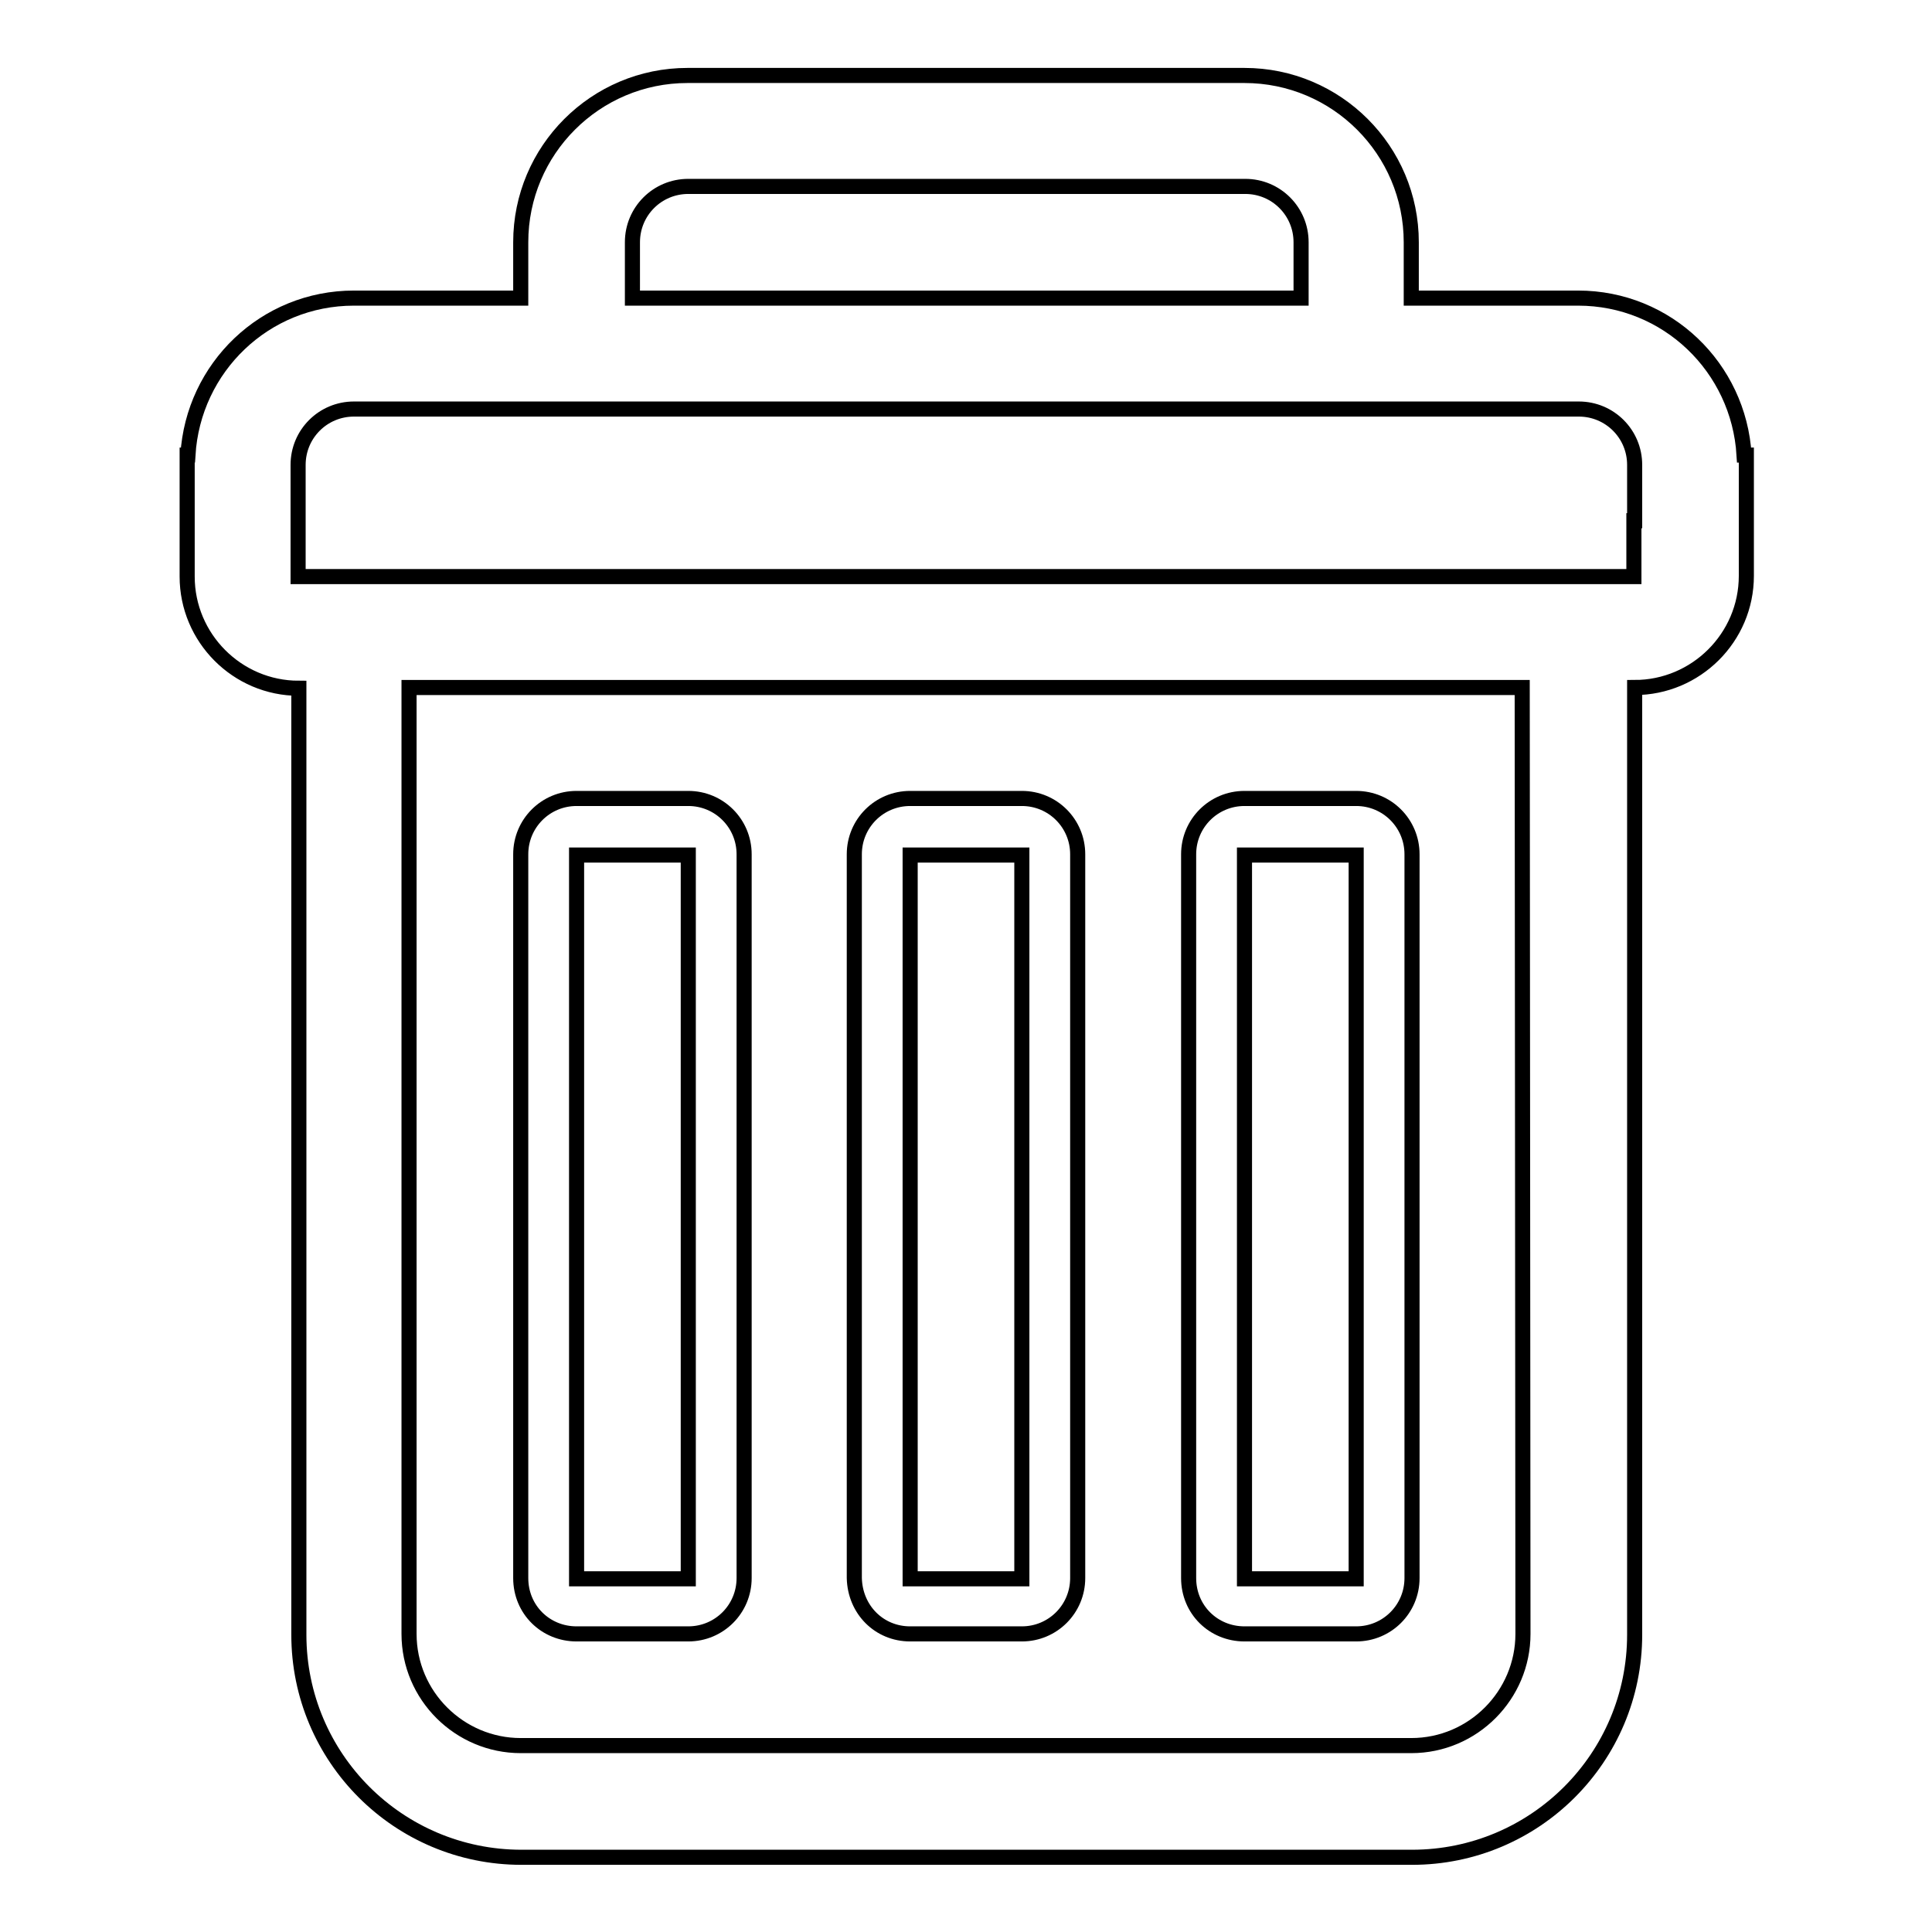
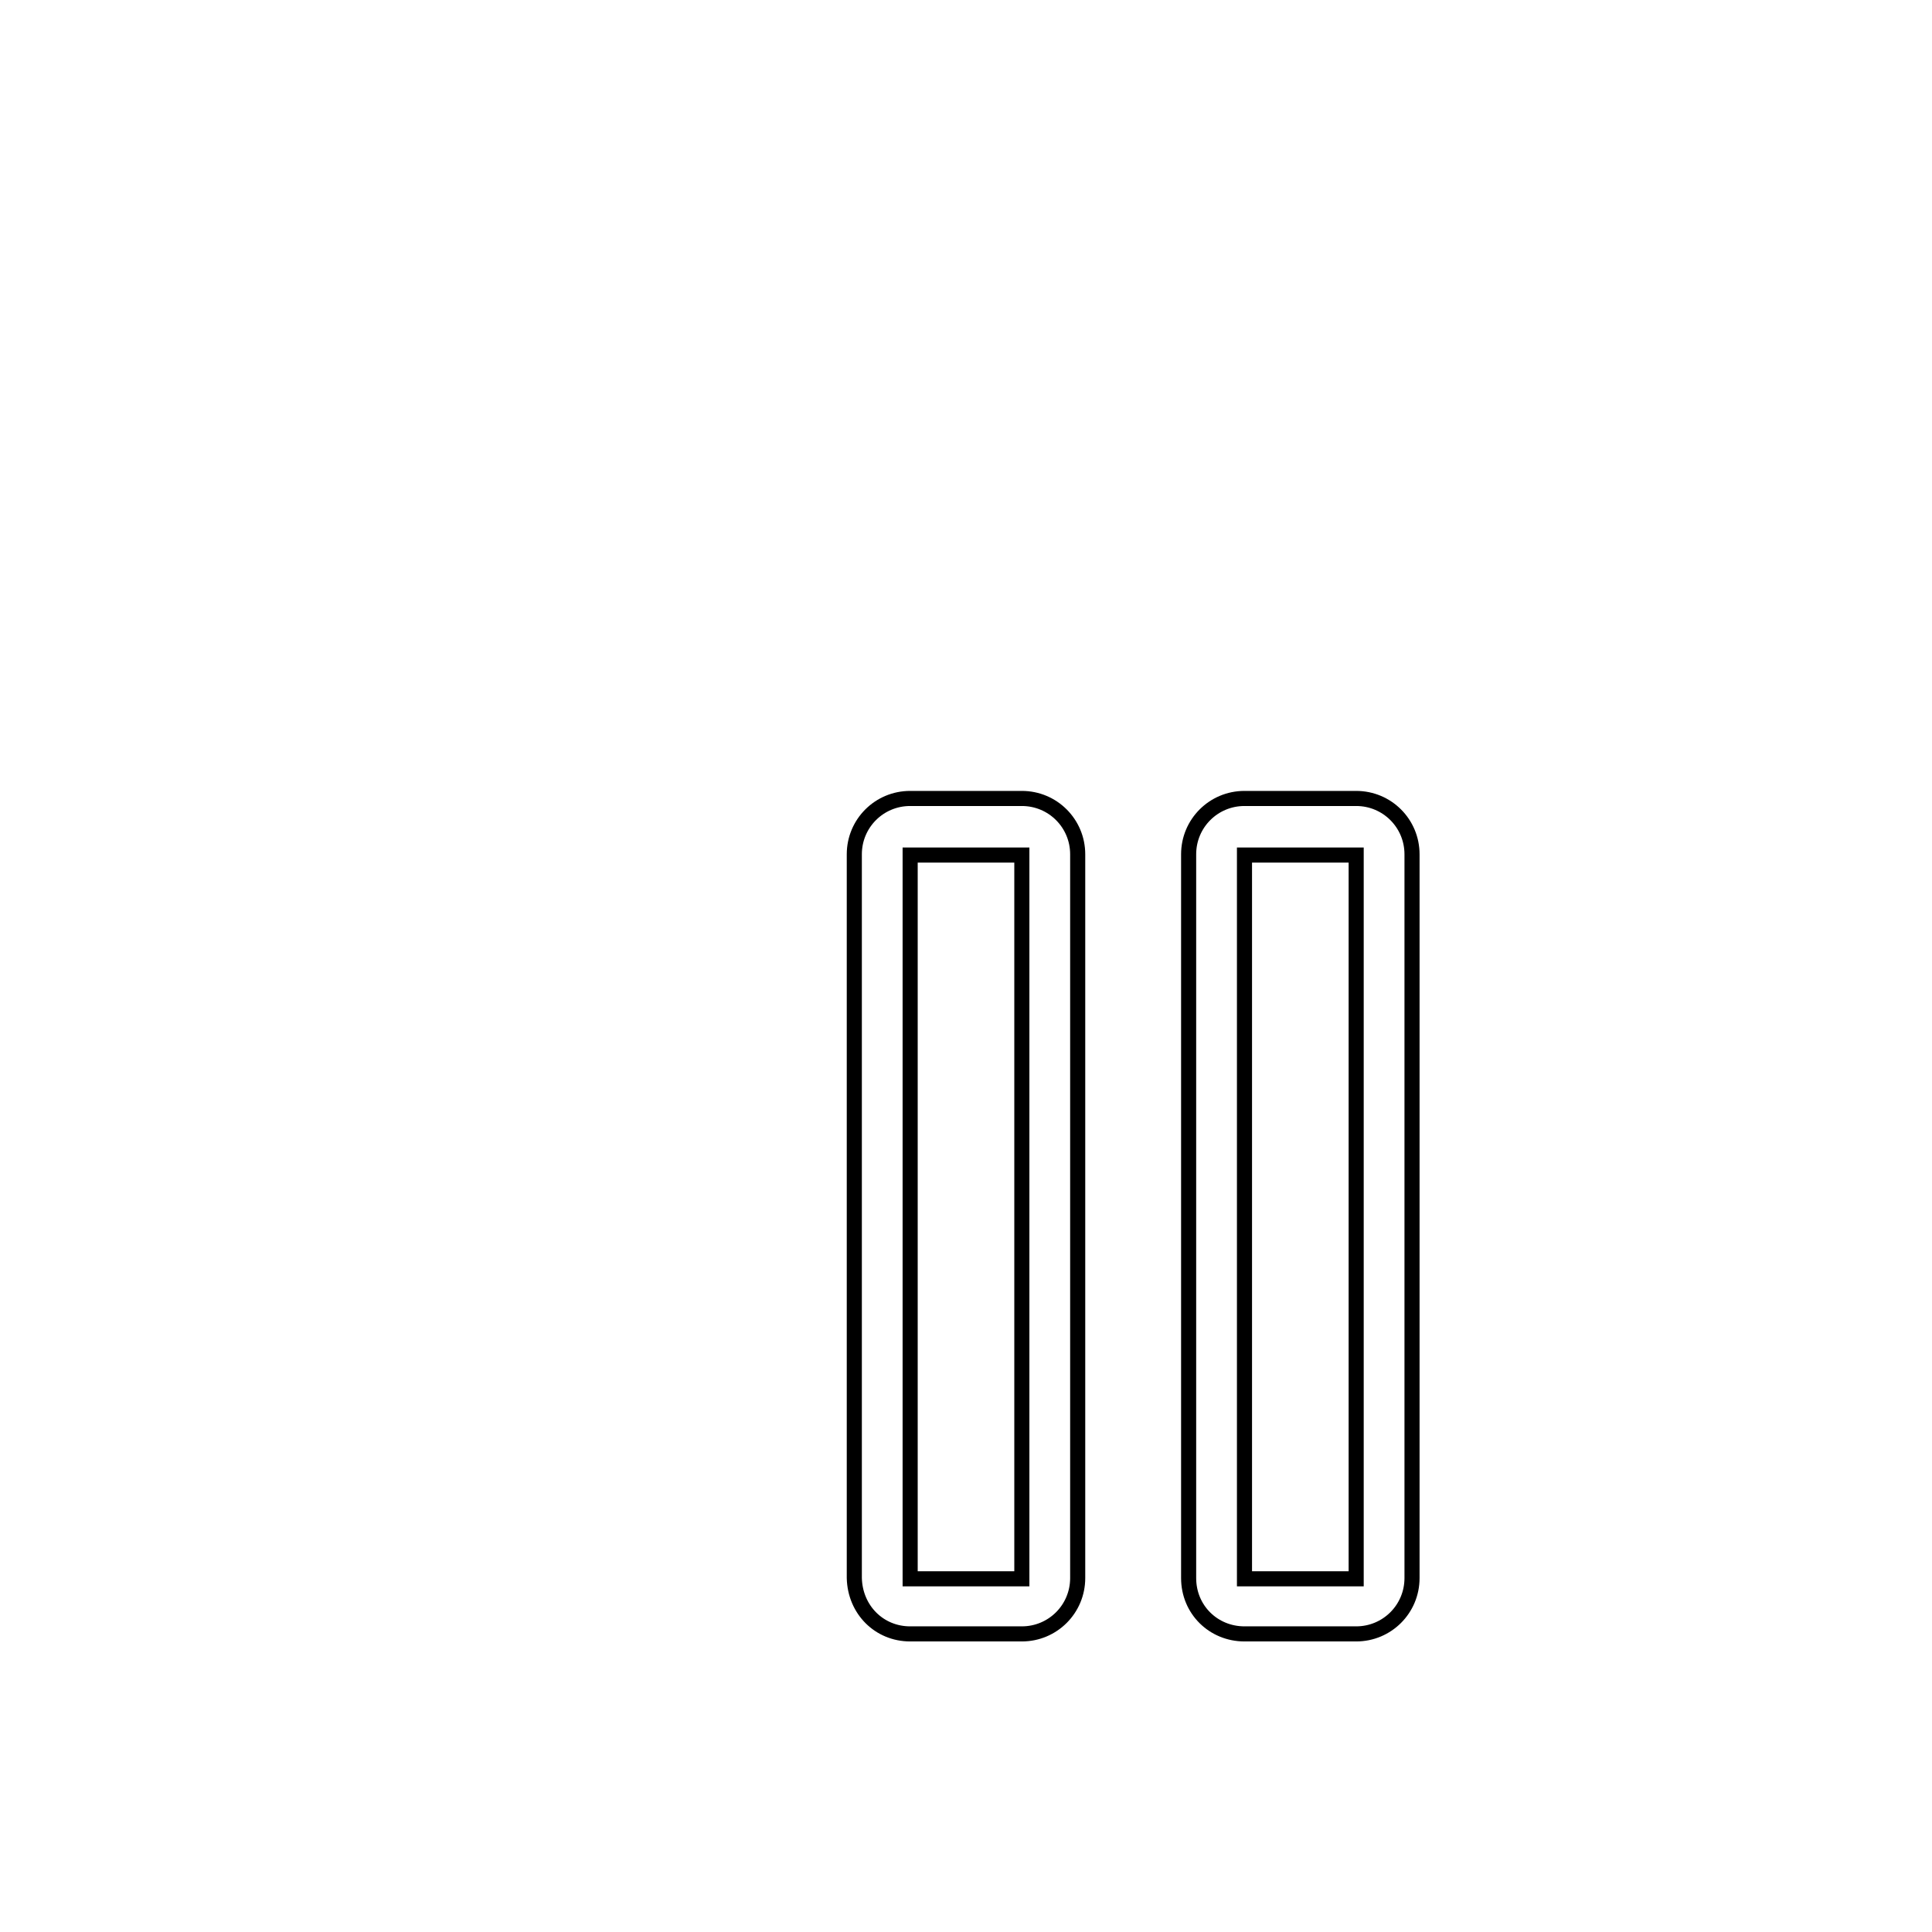
<svg xmlns="http://www.w3.org/2000/svg" version="1.1" x="0px" y="0px" viewBox="0 0 256 256" enable-background="new 0 0 256 256" xml:space="preserve">
  <g>
    <g>
-       <path stroke-width="2" fill-opacity="0" stroke="#000000" d="M231.1,60.3c-0.7-11.6-10.2-20.8-22-20.8H187v-7.4v0c0-12.2-9.9-22.1-22.1-22.1H91.1C78.9,10,69,19.9,69,32.1l0,0v7.4H46.9c-11.8,0-21.3,9.2-22,20.8h-0.1V69v7.4c0,8.1,6.6,14.8,14.8,14.8l0,0v125.4c0,16.3,13.2,29.5,29.5,29.5h118c16.3,0,29.5-13.2,29.5-29.5V91.1l0,0c8.1,0,14.8-6.6,14.8-14.8V69v-8.7H231.1z M83.8,32.1c0-4.1,3.3-7.4,7.4-7.4h73.8c4.1,0,7.4,3.3,7.4,7.4v7.4H83.8V32.1z M201.8,216.5c0,8.1-6.6,14.8-14.8,14.8H69c-8.1,0-14.8-6.6-14.8-14.8V91.1h147.5L201.8,216.5L201.8,216.5z M216.5,69v7.4h-177V69v-7.4c0-4.1,3.3-7.4,7.4-7.4h162.3c4.1,0,7.4,3.3,7.4,7.4V69z" />
-       <path stroke-width="2" fill-opacity="0" stroke="#000000" d="M76.4,216.5h14.8c4.1,0,7.4-3.3,7.4-7.4v-95.9c0-4.1-3.3-7.4-7.4-7.4H76.4c-4.1,0-7.4,3.3-7.4,7.4v95.9C69,213.3,72.3,216.5,76.4,216.5z M76.4,113.3h14.8v95.9H76.4V113.3z" />
      <path stroke-width="2" fill-opacity="0" stroke="#000000" d="M120.6,216.5h14.8c4.1,0,7.4-3.3,7.4-7.4v-95.9c0-4.1-3.3-7.4-7.4-7.4h-14.8c-4.1,0-7.4,3.3-7.4,7.4v95.9C113.3,213.3,116.5,216.5,120.6,216.5z M120.6,113.3h14.8v95.9h-14.8V113.3z" />
      <path stroke-width="2" fill-opacity="0" stroke="#000000" d="M164.9,216.5h14.8c4.1,0,7.4-3.3,7.4-7.4v-95.9c0-4.1-3.3-7.4-7.4-7.4h-14.8c-4.1,0-7.4,3.3-7.4,7.4v95.9C157.5,213.3,160.8,216.5,164.9,216.5z M164.9,113.3h14.8v95.9h-14.8V113.3z" />
    </g>
  </g>
</svg>